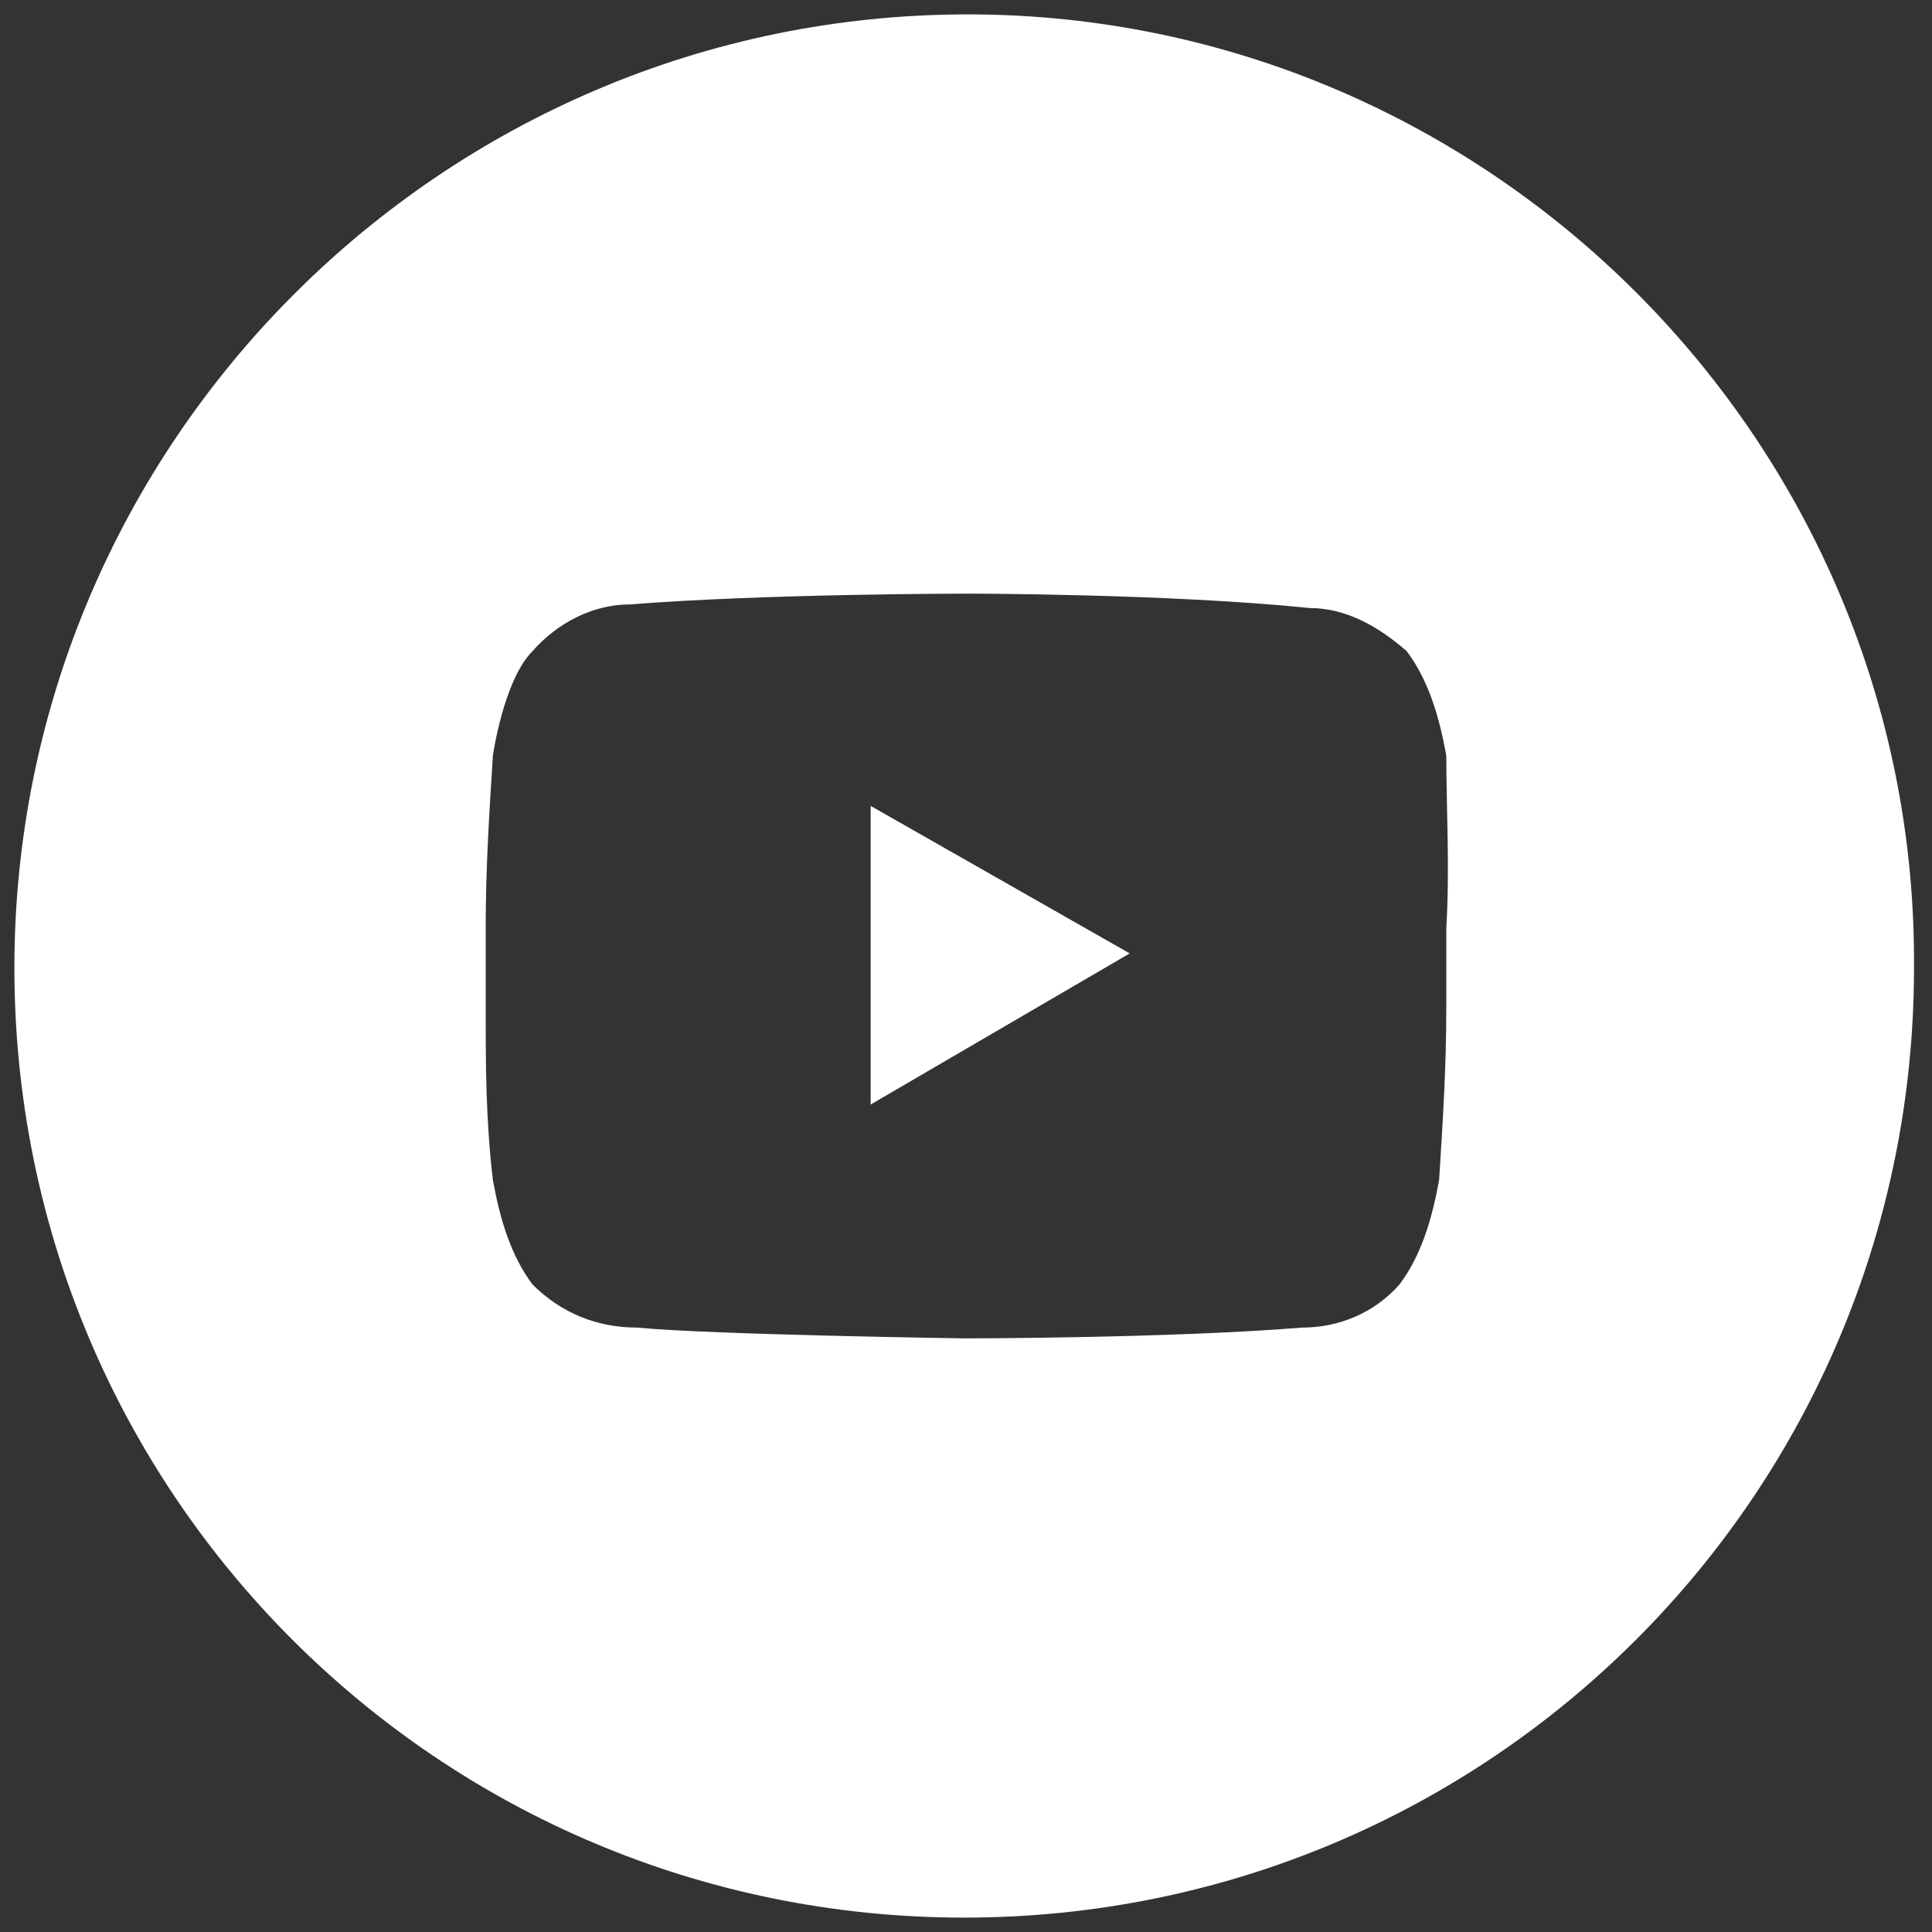
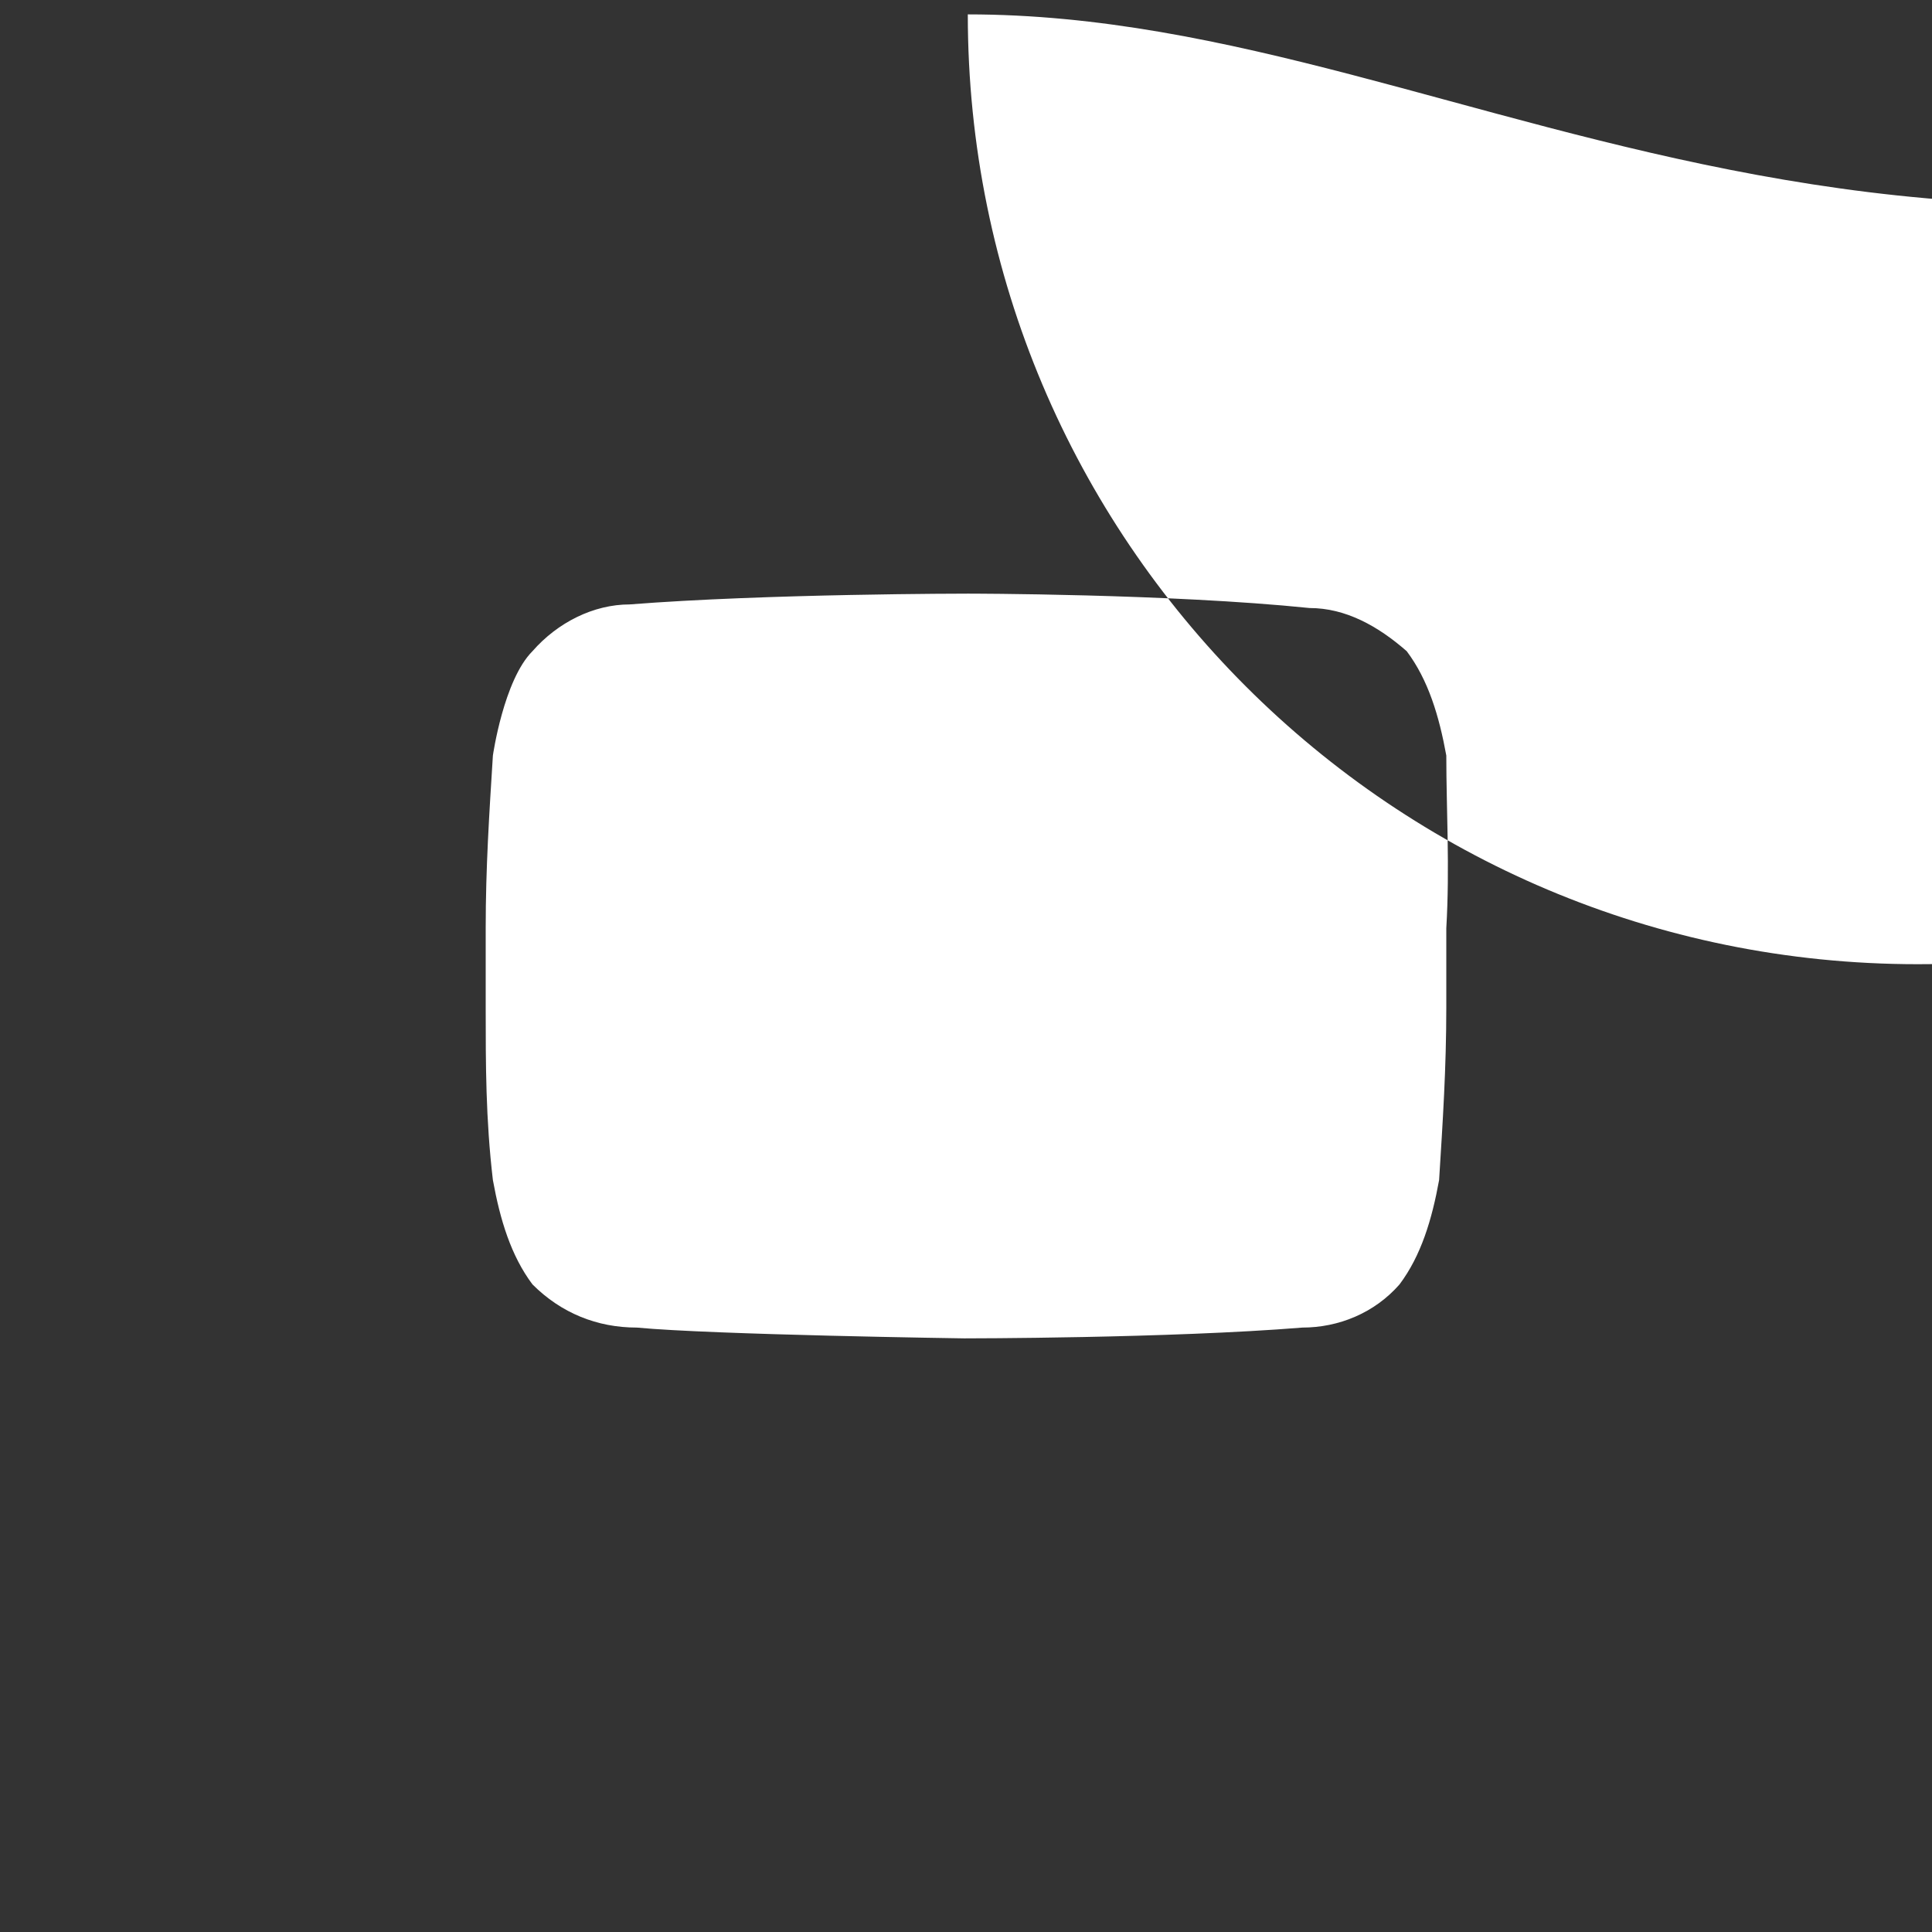
<svg xmlns="http://www.w3.org/2000/svg" id="Layer_1" x="0px" y="0px" viewBox="0 0 53.7 53.7" style="enable-background:new 0 0 53.7 53.7;" xml:space="preserve">
  <rect x="0" y="0" width="53.7" height="53.7" fill="#333333" stroke="none" />
  <style type="text/css"> .st0{fill:#FFFFFF;} </style>
  <g>
-     <polygon class="st0" points="24.2,30.7 31.4,26.5 24.2,22.4 " />
-     <path class="st0" d="M26.9,0.4L26.9,0.4C12.3,0.4,0.4,12.3,0.4,26.9v0c0,14.6,11.8,26.4,26.4,26.4h0c14.6,0,26.4-11.8,26.4-26.4v0 C53.3,12.3,41.4,0.4,26.9,0.4z M40.2,25.8V28c0,1.7-0.1,3.2-0.2,4.8c-0.2,1.1-0.5,2.1-1.1,2.9c-0.7,0.8-1.7,1.2-2.7,1.2 c-3.7,0.3-9.4,0.3-9.4,0.3s-7-0.1-9.1-0.3c-1.1,0-2.1-0.4-2.9-1.2c-0.6-0.8-0.9-1.8-1.1-2.9c-0.2-1.7-0.2-3.2-0.2-4.8v-2.2 c0-1.7,0.1-3.2,0.2-4.8c0,0,0.3-2.1,1.1-2.9c0.7-0.8,1.7-1.3,2.7-1.3c3.8-0.3,9.4-0.3,9.4-0.3s5.6,0,9.5,0.4c1,0,1.9,0.5,2.7,1.2 c0.6,0.8,0.9,1.8,1.1,2.9C40.2,22.5,40.3,24.1,40.2,25.8z" />
+     <path class="st0" d="M26.9,0.4L26.9,0.4v0c0,14.6,11.8,26.4,26.4,26.4h0c14.6,0,26.4-11.8,26.4-26.4v0 C53.3,12.3,41.4,0.4,26.9,0.4z M40.2,25.8V28c0,1.7-0.1,3.2-0.2,4.8c-0.2,1.1-0.5,2.1-1.1,2.9c-0.7,0.8-1.7,1.2-2.7,1.2 c-3.7,0.3-9.4,0.3-9.4,0.3s-7-0.1-9.1-0.3c-1.1,0-2.1-0.4-2.9-1.2c-0.6-0.8-0.9-1.8-1.1-2.9c-0.2-1.7-0.2-3.2-0.2-4.8v-2.2 c0-1.7,0.1-3.2,0.2-4.8c0,0,0.3-2.1,1.1-2.9c0.7-0.8,1.7-1.3,2.7-1.3c3.8-0.3,9.4-0.3,9.4-0.3s5.6,0,9.5,0.4c1,0,1.9,0.5,2.7,1.2 c0.6,0.8,0.9,1.8,1.1,2.9C40.2,22.5,40.3,24.1,40.2,25.8z" />
  </g>
</svg>